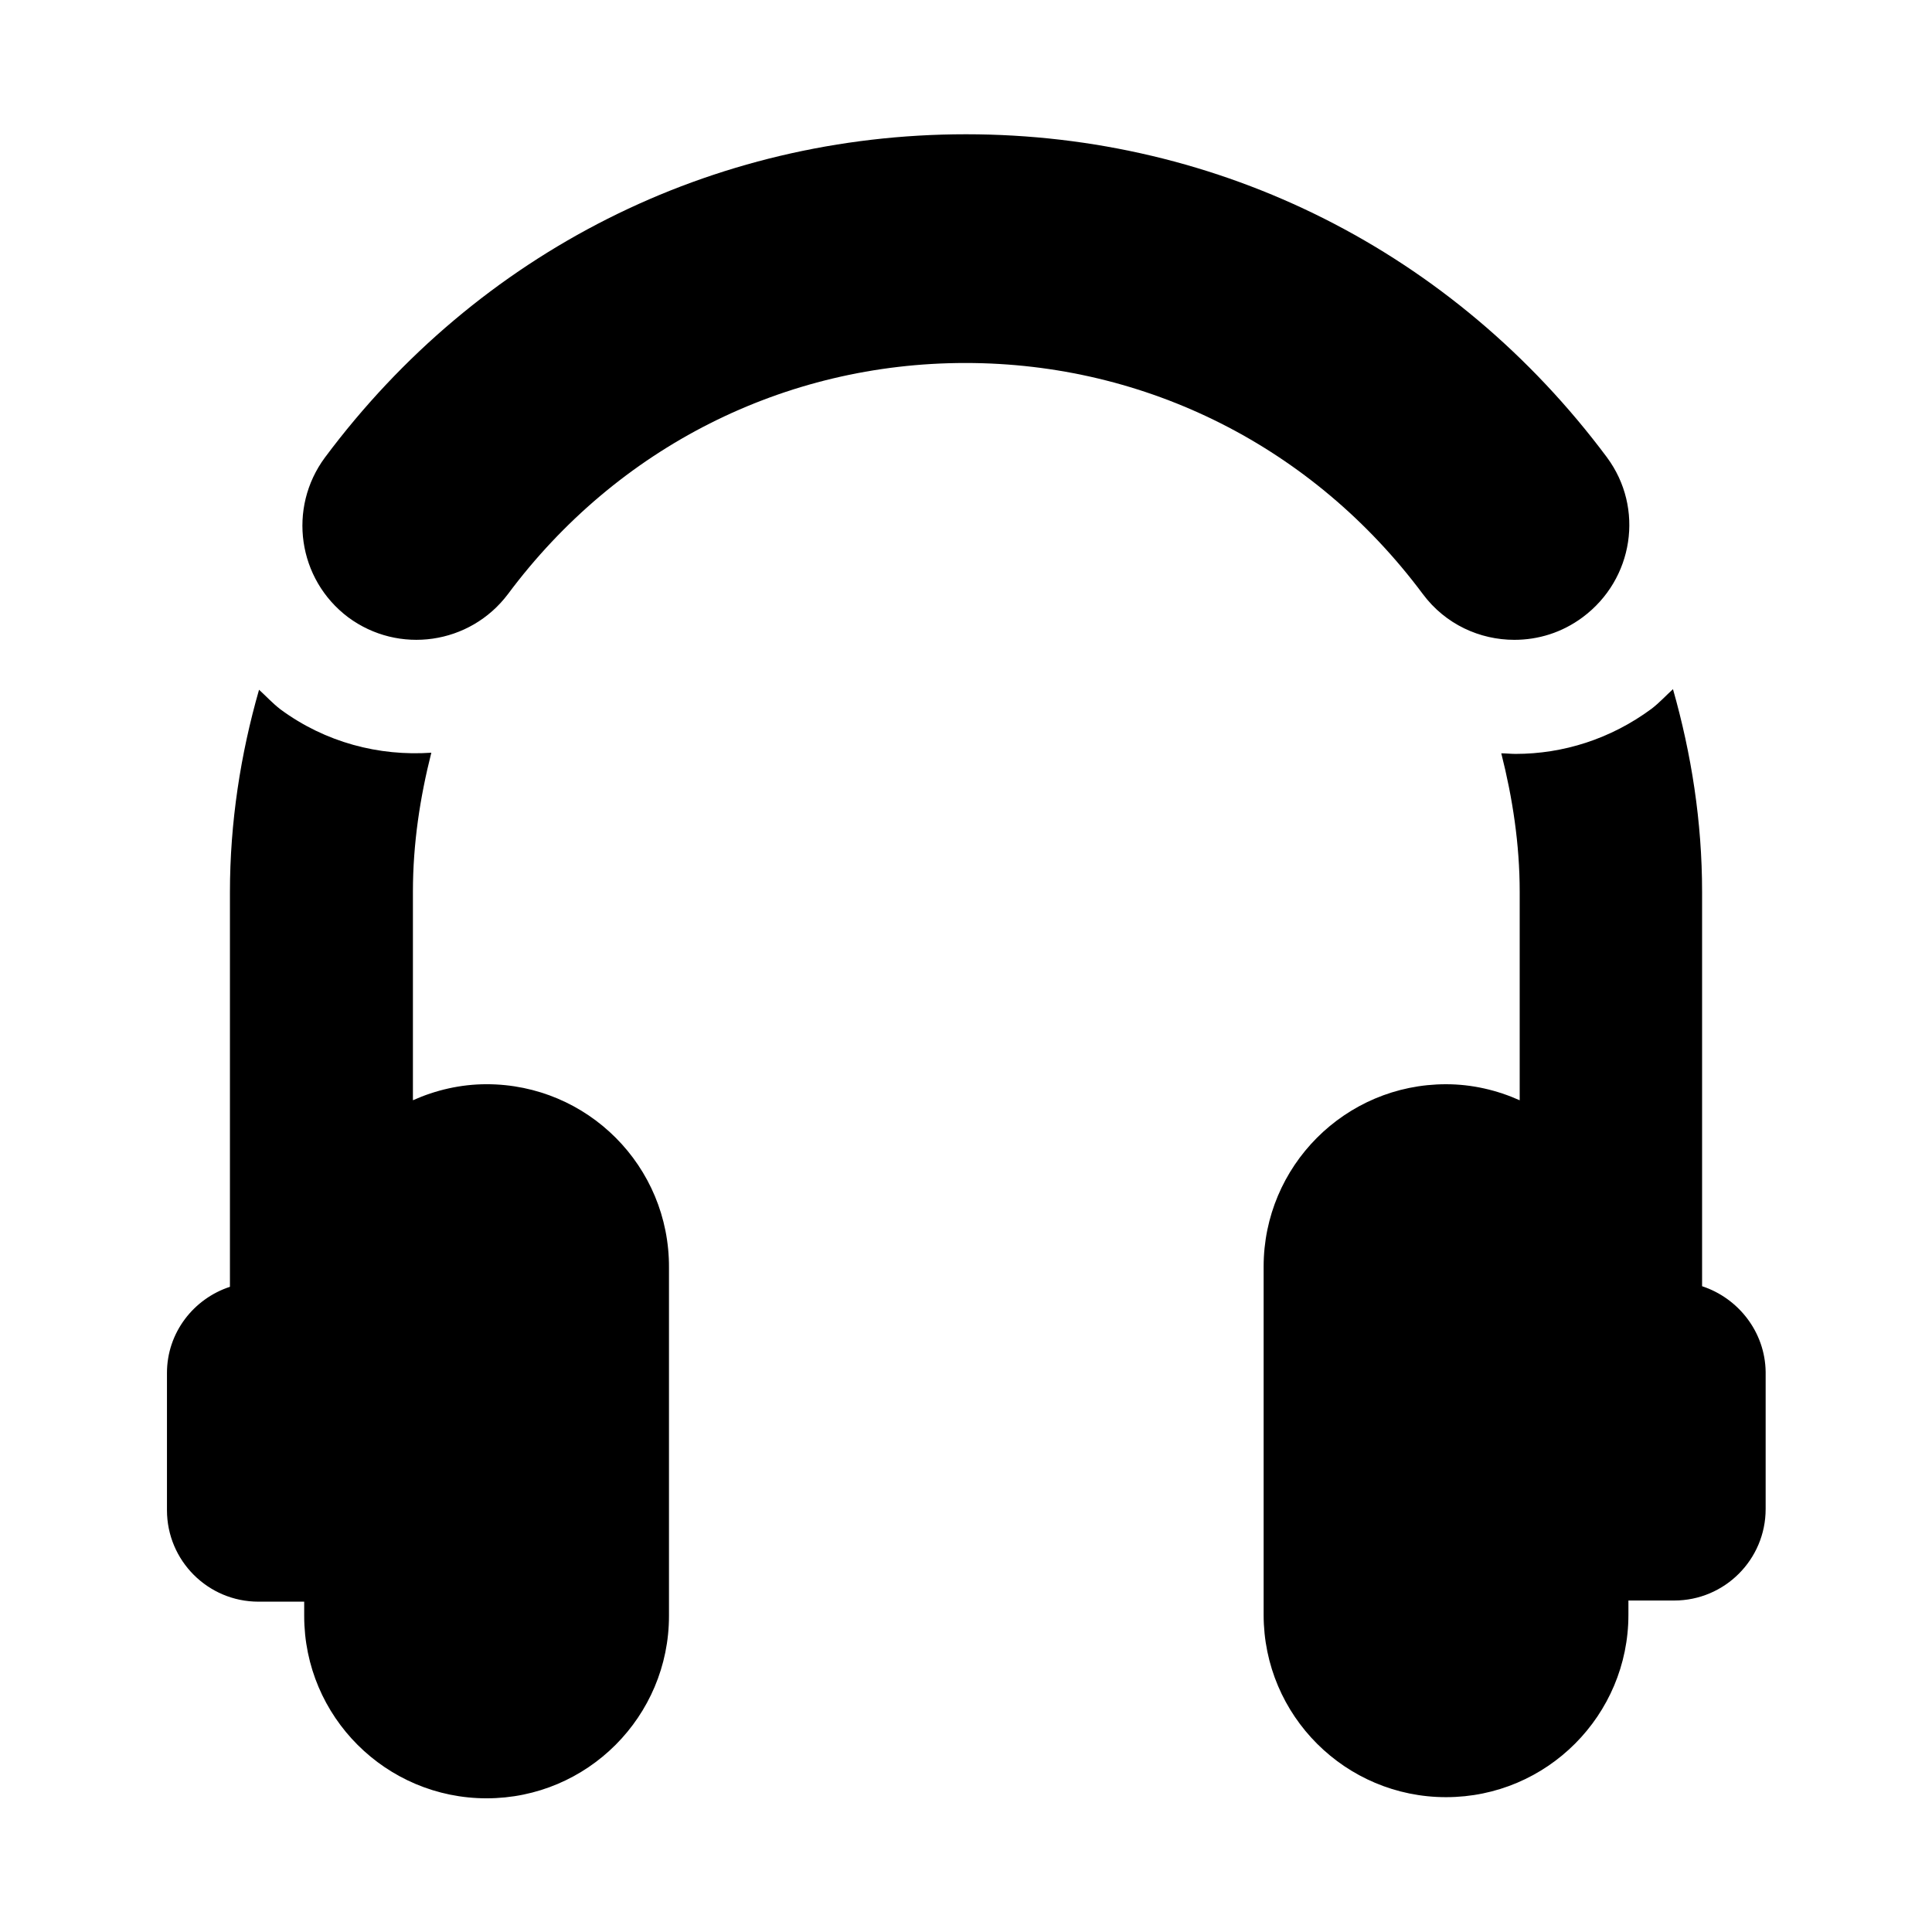
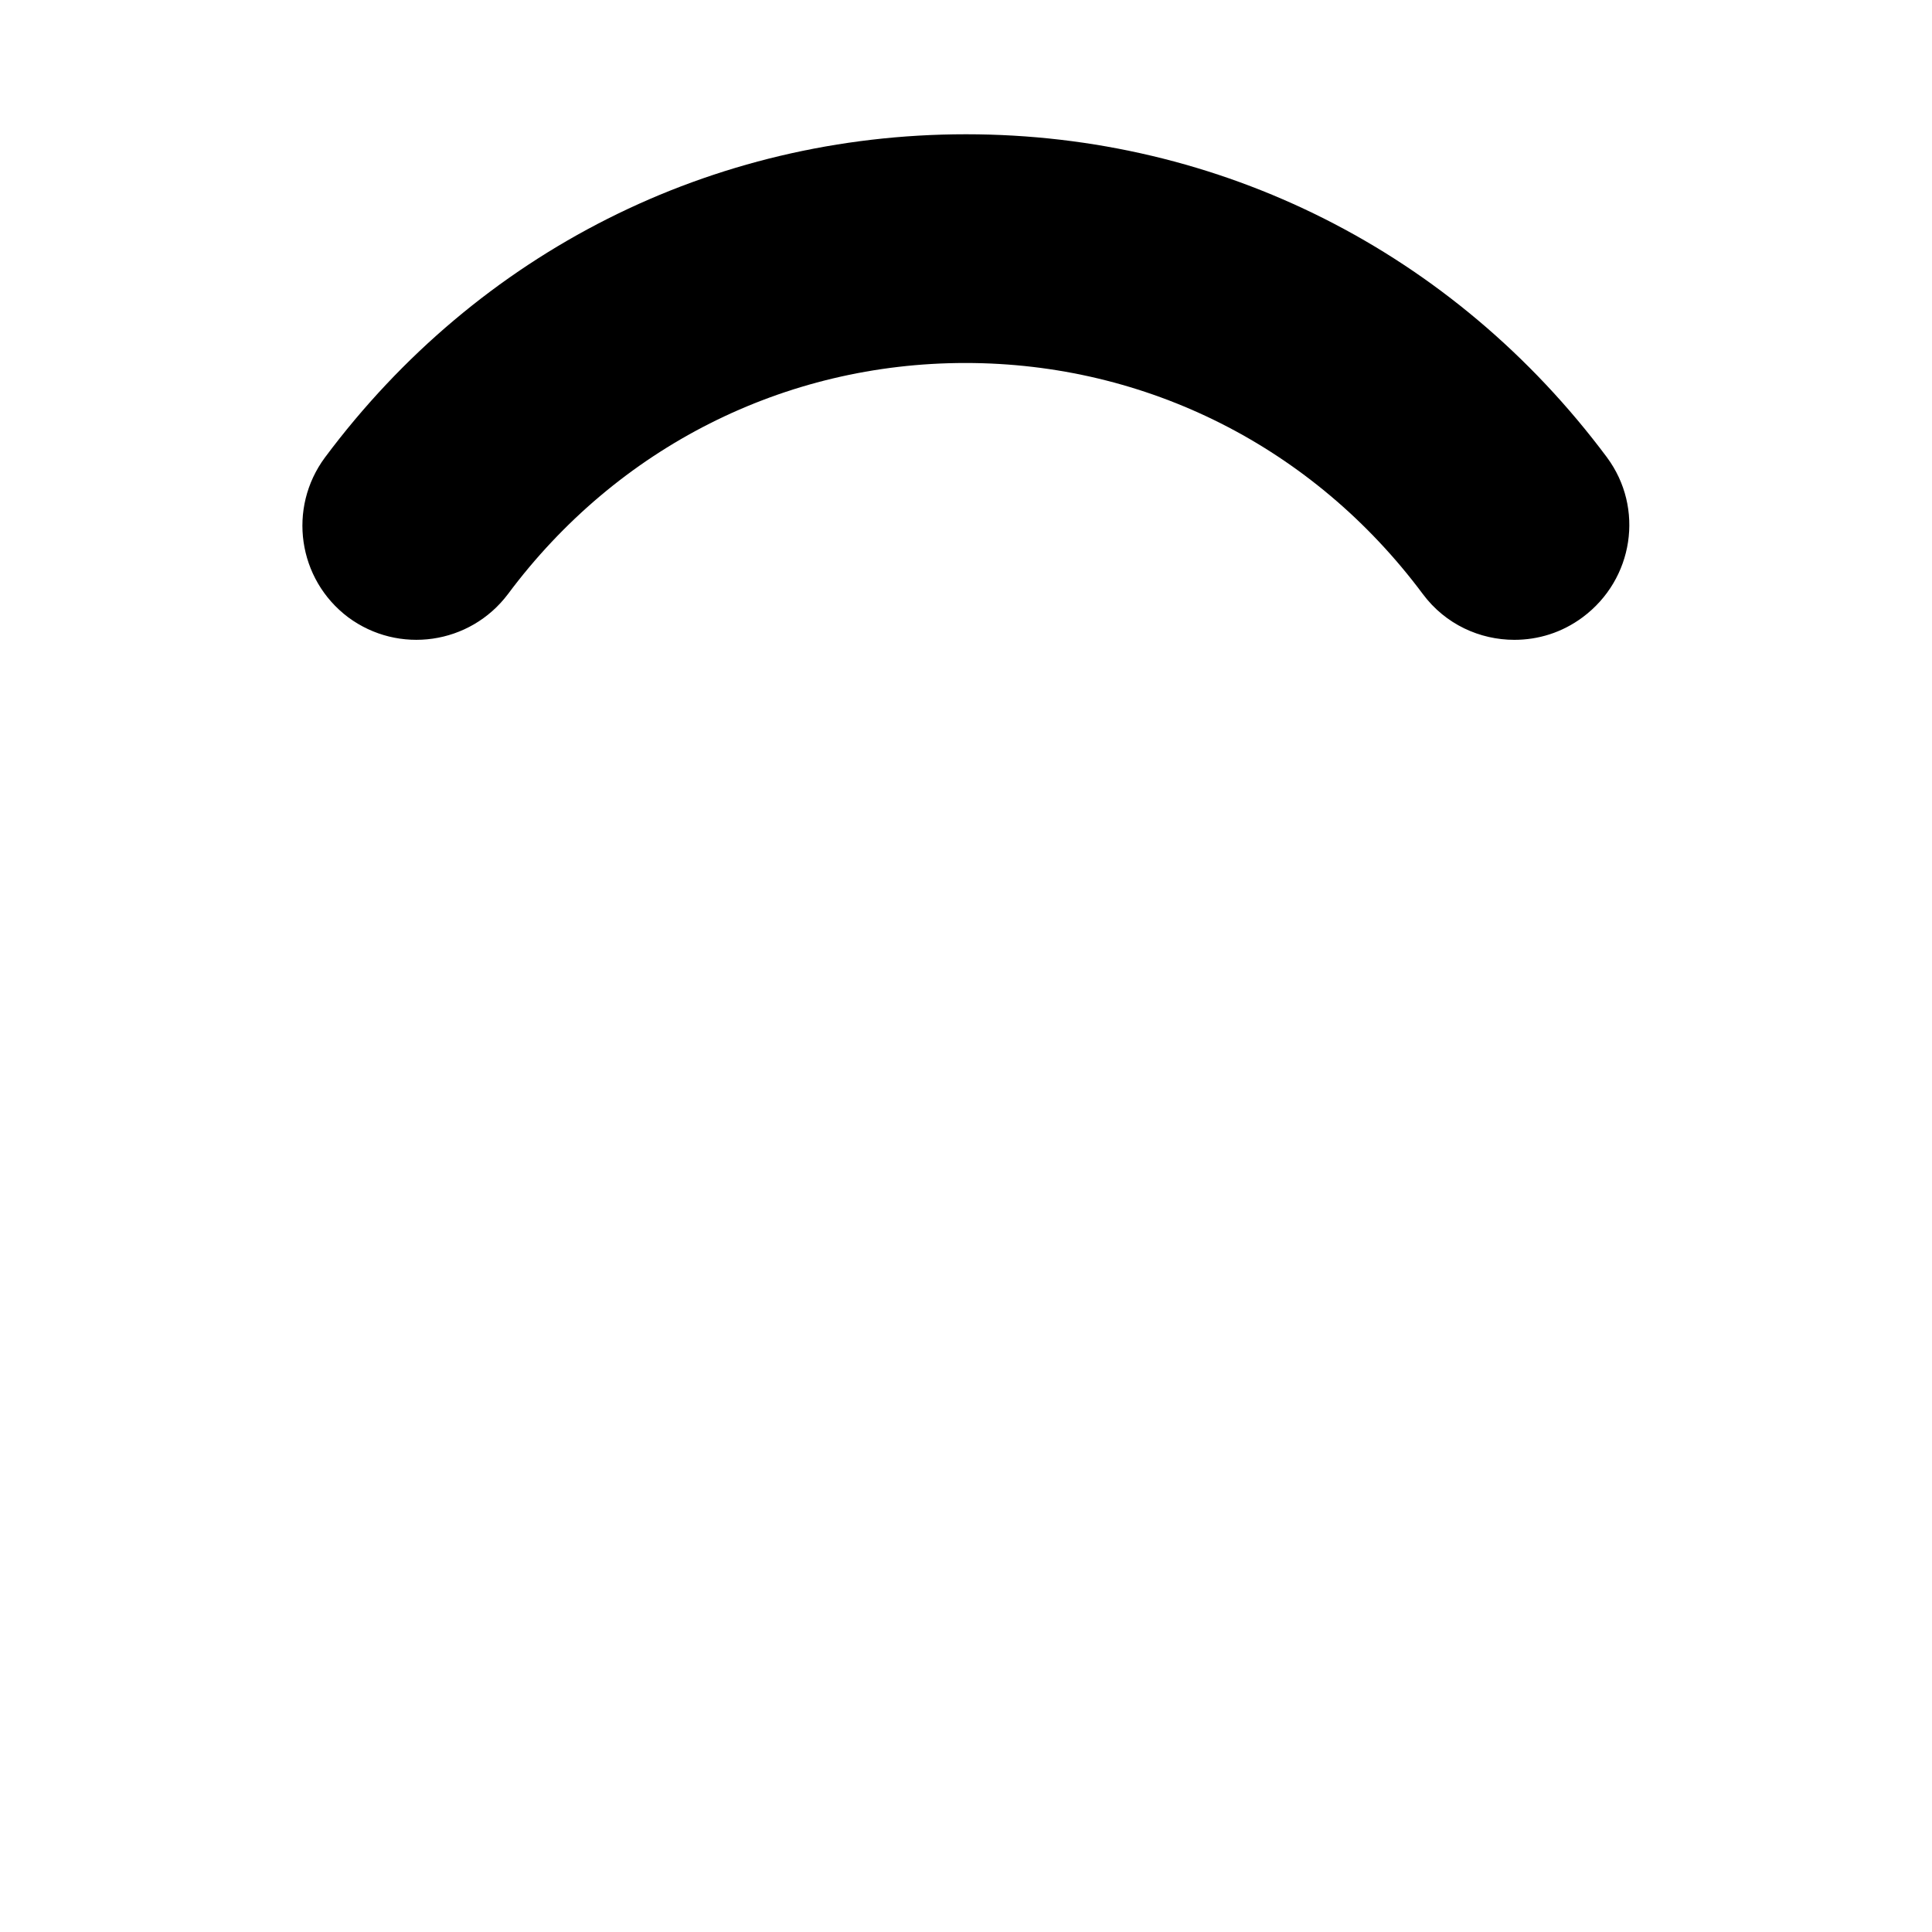
<svg xmlns="http://www.w3.org/2000/svg" fill="#000000" width="800px" height="800px" version="1.1" viewBox="144 144 512 512">
  <g>
-     <path d="m272.95 431.33c-6.926 0-13.539 1.574-19.523 4.25v-55.262c0-12.754 1.891-25.031 4.879-36.84-13.855 0.945-28.023-2.676-39.988-11.492-2.047-1.574-3.777-3.465-5.668-5.195-4.879 17.004-7.715 35.109-7.715 53.688v104.54c-9.605 3.148-16.688 12.121-16.688 22.828v36.367c0 13.383 10.863 24.246 24.246 24.246h12.121v3.777c0 26.766 21.727 48.336 48.336 48.336 26.766 0 48.336-21.727 48.336-48.336v-92.262c0.156-26.918-21.574-48.645-48.336-48.645zm322.12 53.531v-104.54c0-18.578-2.832-36.527-7.715-53.688-1.891 1.73-3.621 3.621-5.668 5.195-10.863 8.031-23.457 11.965-36.055 11.965-1.258 0-2.519-0.156-3.777-0.156 2.992 11.809 4.879 24.09 4.879 36.684v55.262c-5.984-2.676-12.594-4.25-19.523-4.25-26.766 0-48.336 21.727-48.336 48.336v92.262c0 26.766 21.727 48.336 48.336 48.336 26.766 0 48.336-21.727 48.336-48.336v-3.777h12.121c13.383 0 24.246-10.863 24.246-24.246v-36.367c-0.152-10.559-7.238-19.531-16.844-22.68z" />
    <path d="m569.88 265.23c-40.617-54.477-102.49-85.648-169.88-85.648-67.387 0-129.26 31.172-169.88 85.648-9.918 13.383-7.242 32.273 6.141 42.352 13.383 9.918 32.273 7.242 42.352-6.141 28.969-38.887 73.211-61.246 121.23-61.246s92.262 22.355 121.23 61.246c5.984 8.031 15.113 12.121 24.246 12.121 6.297 0 12.594-1.891 18.105-5.984 13.535-10.074 16.371-28.965 6.449-42.348z" />
  </g>
</svg>